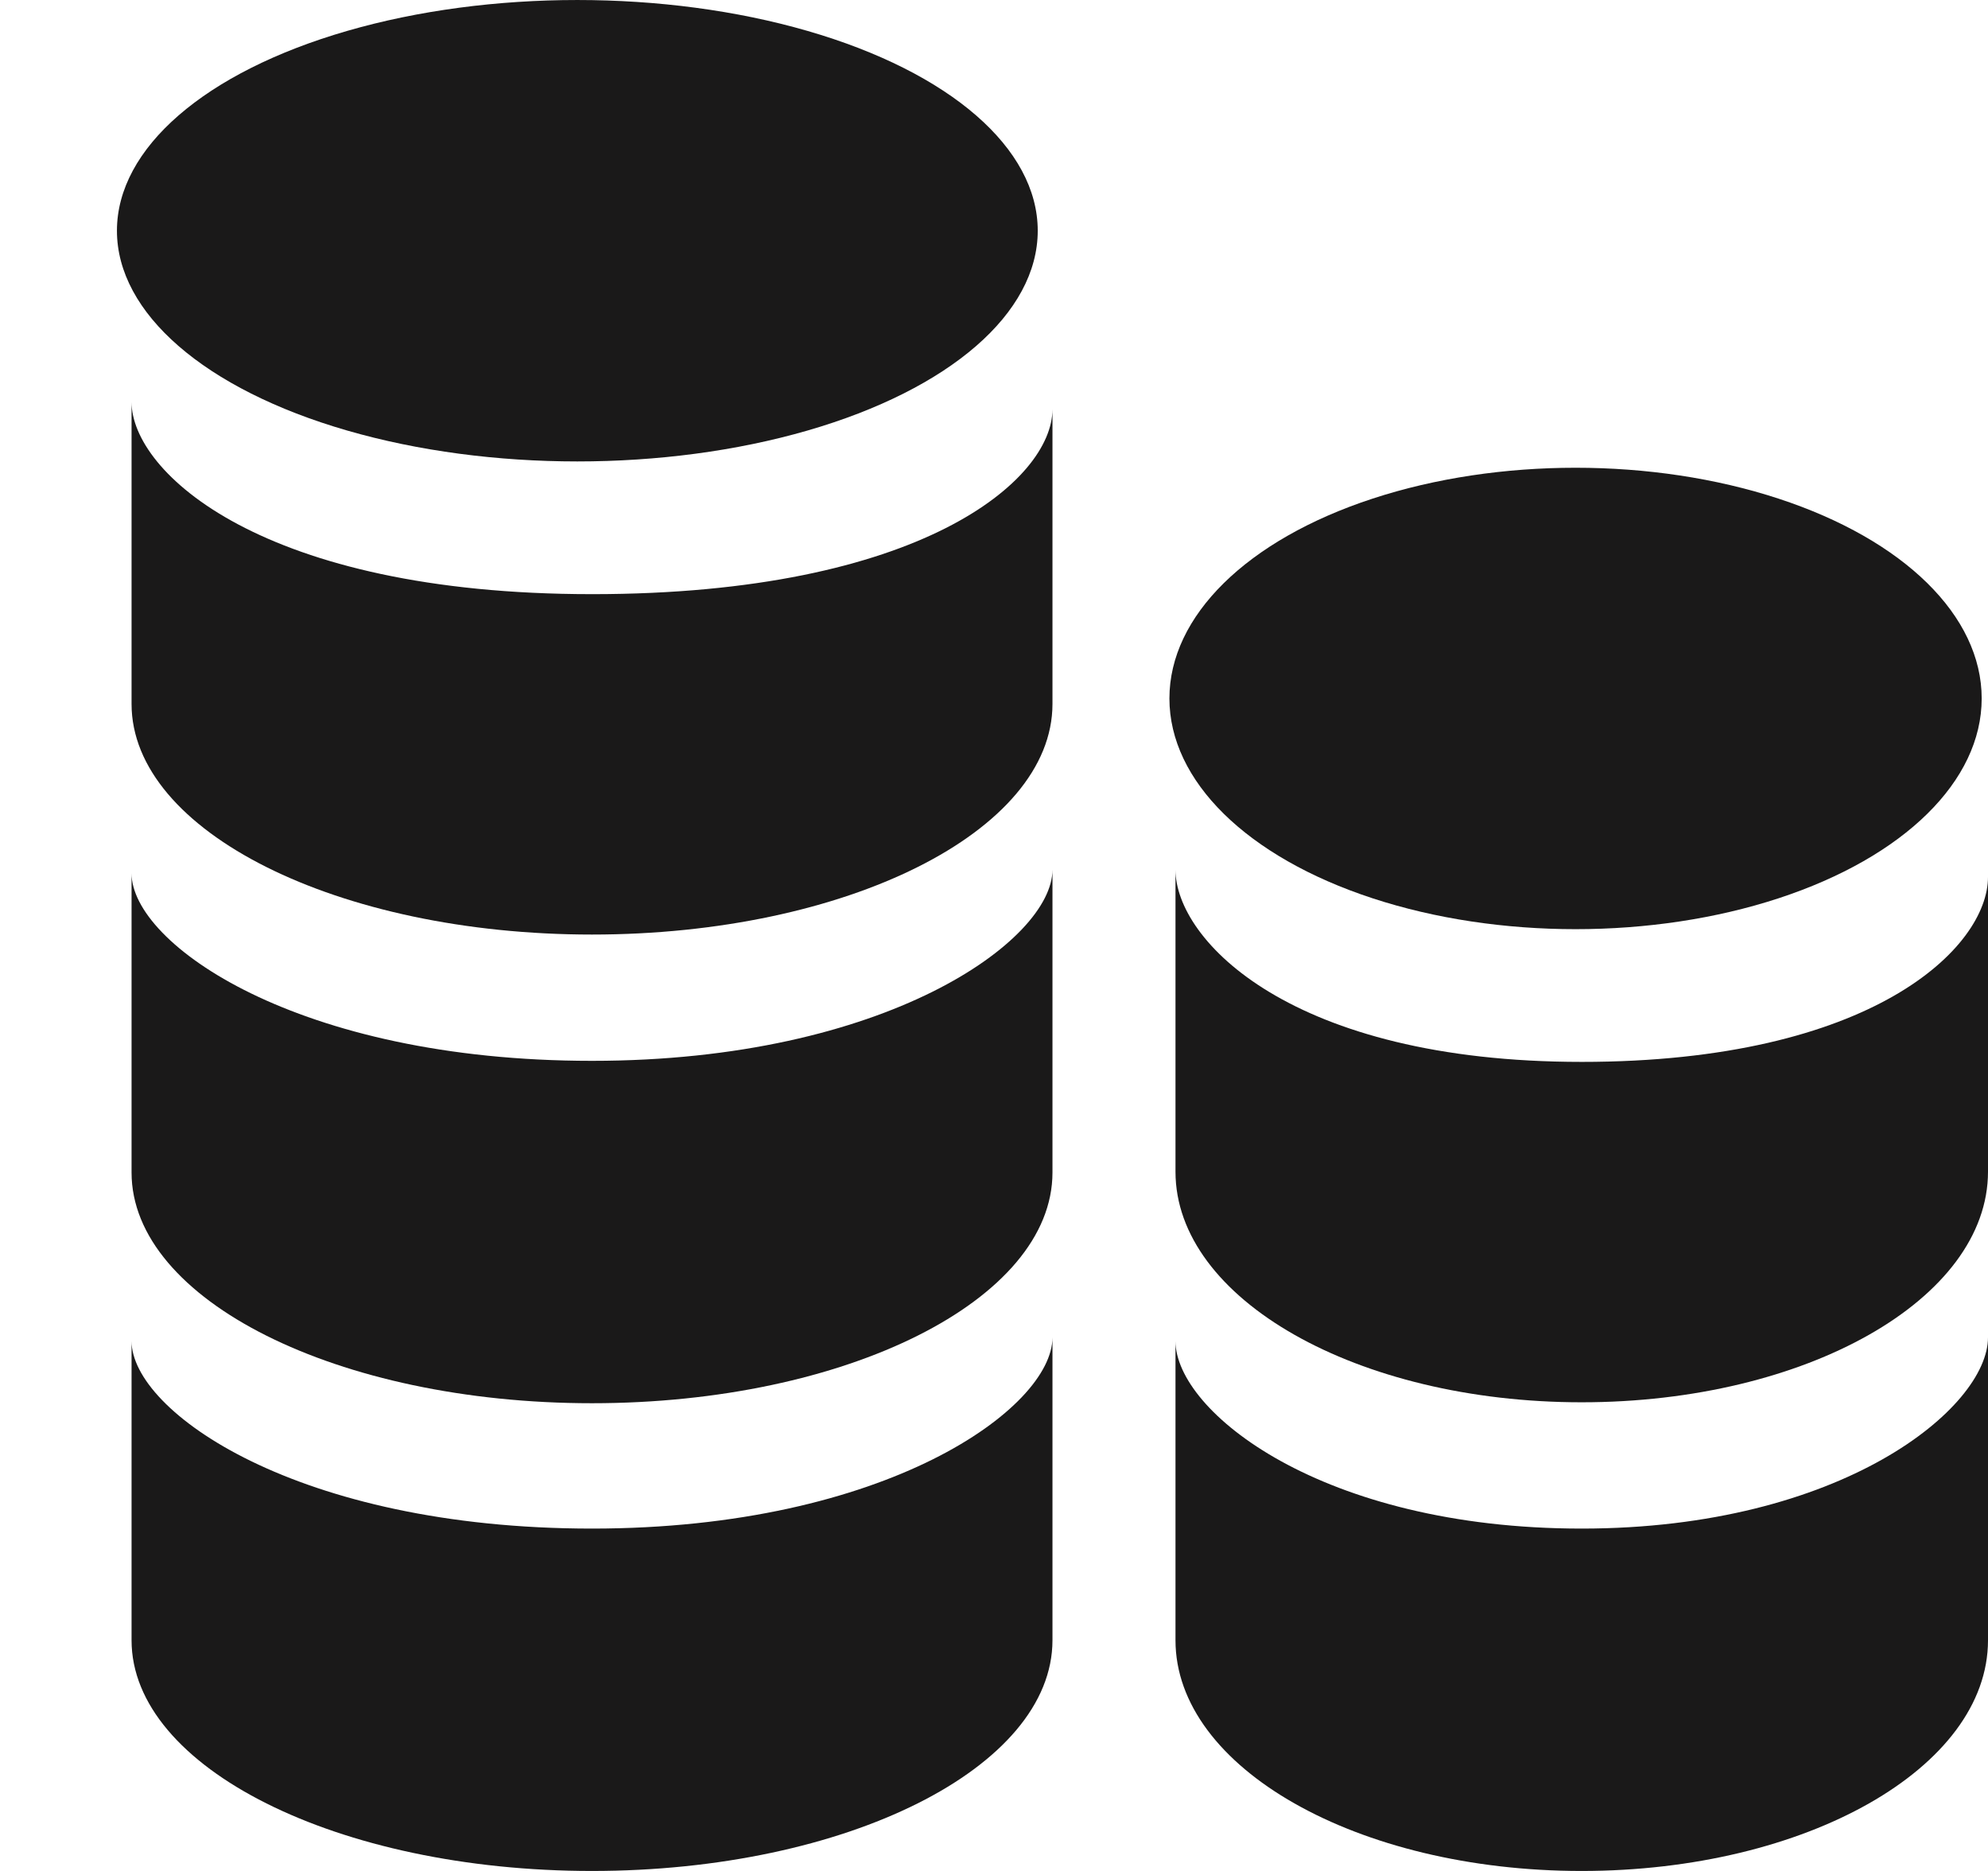
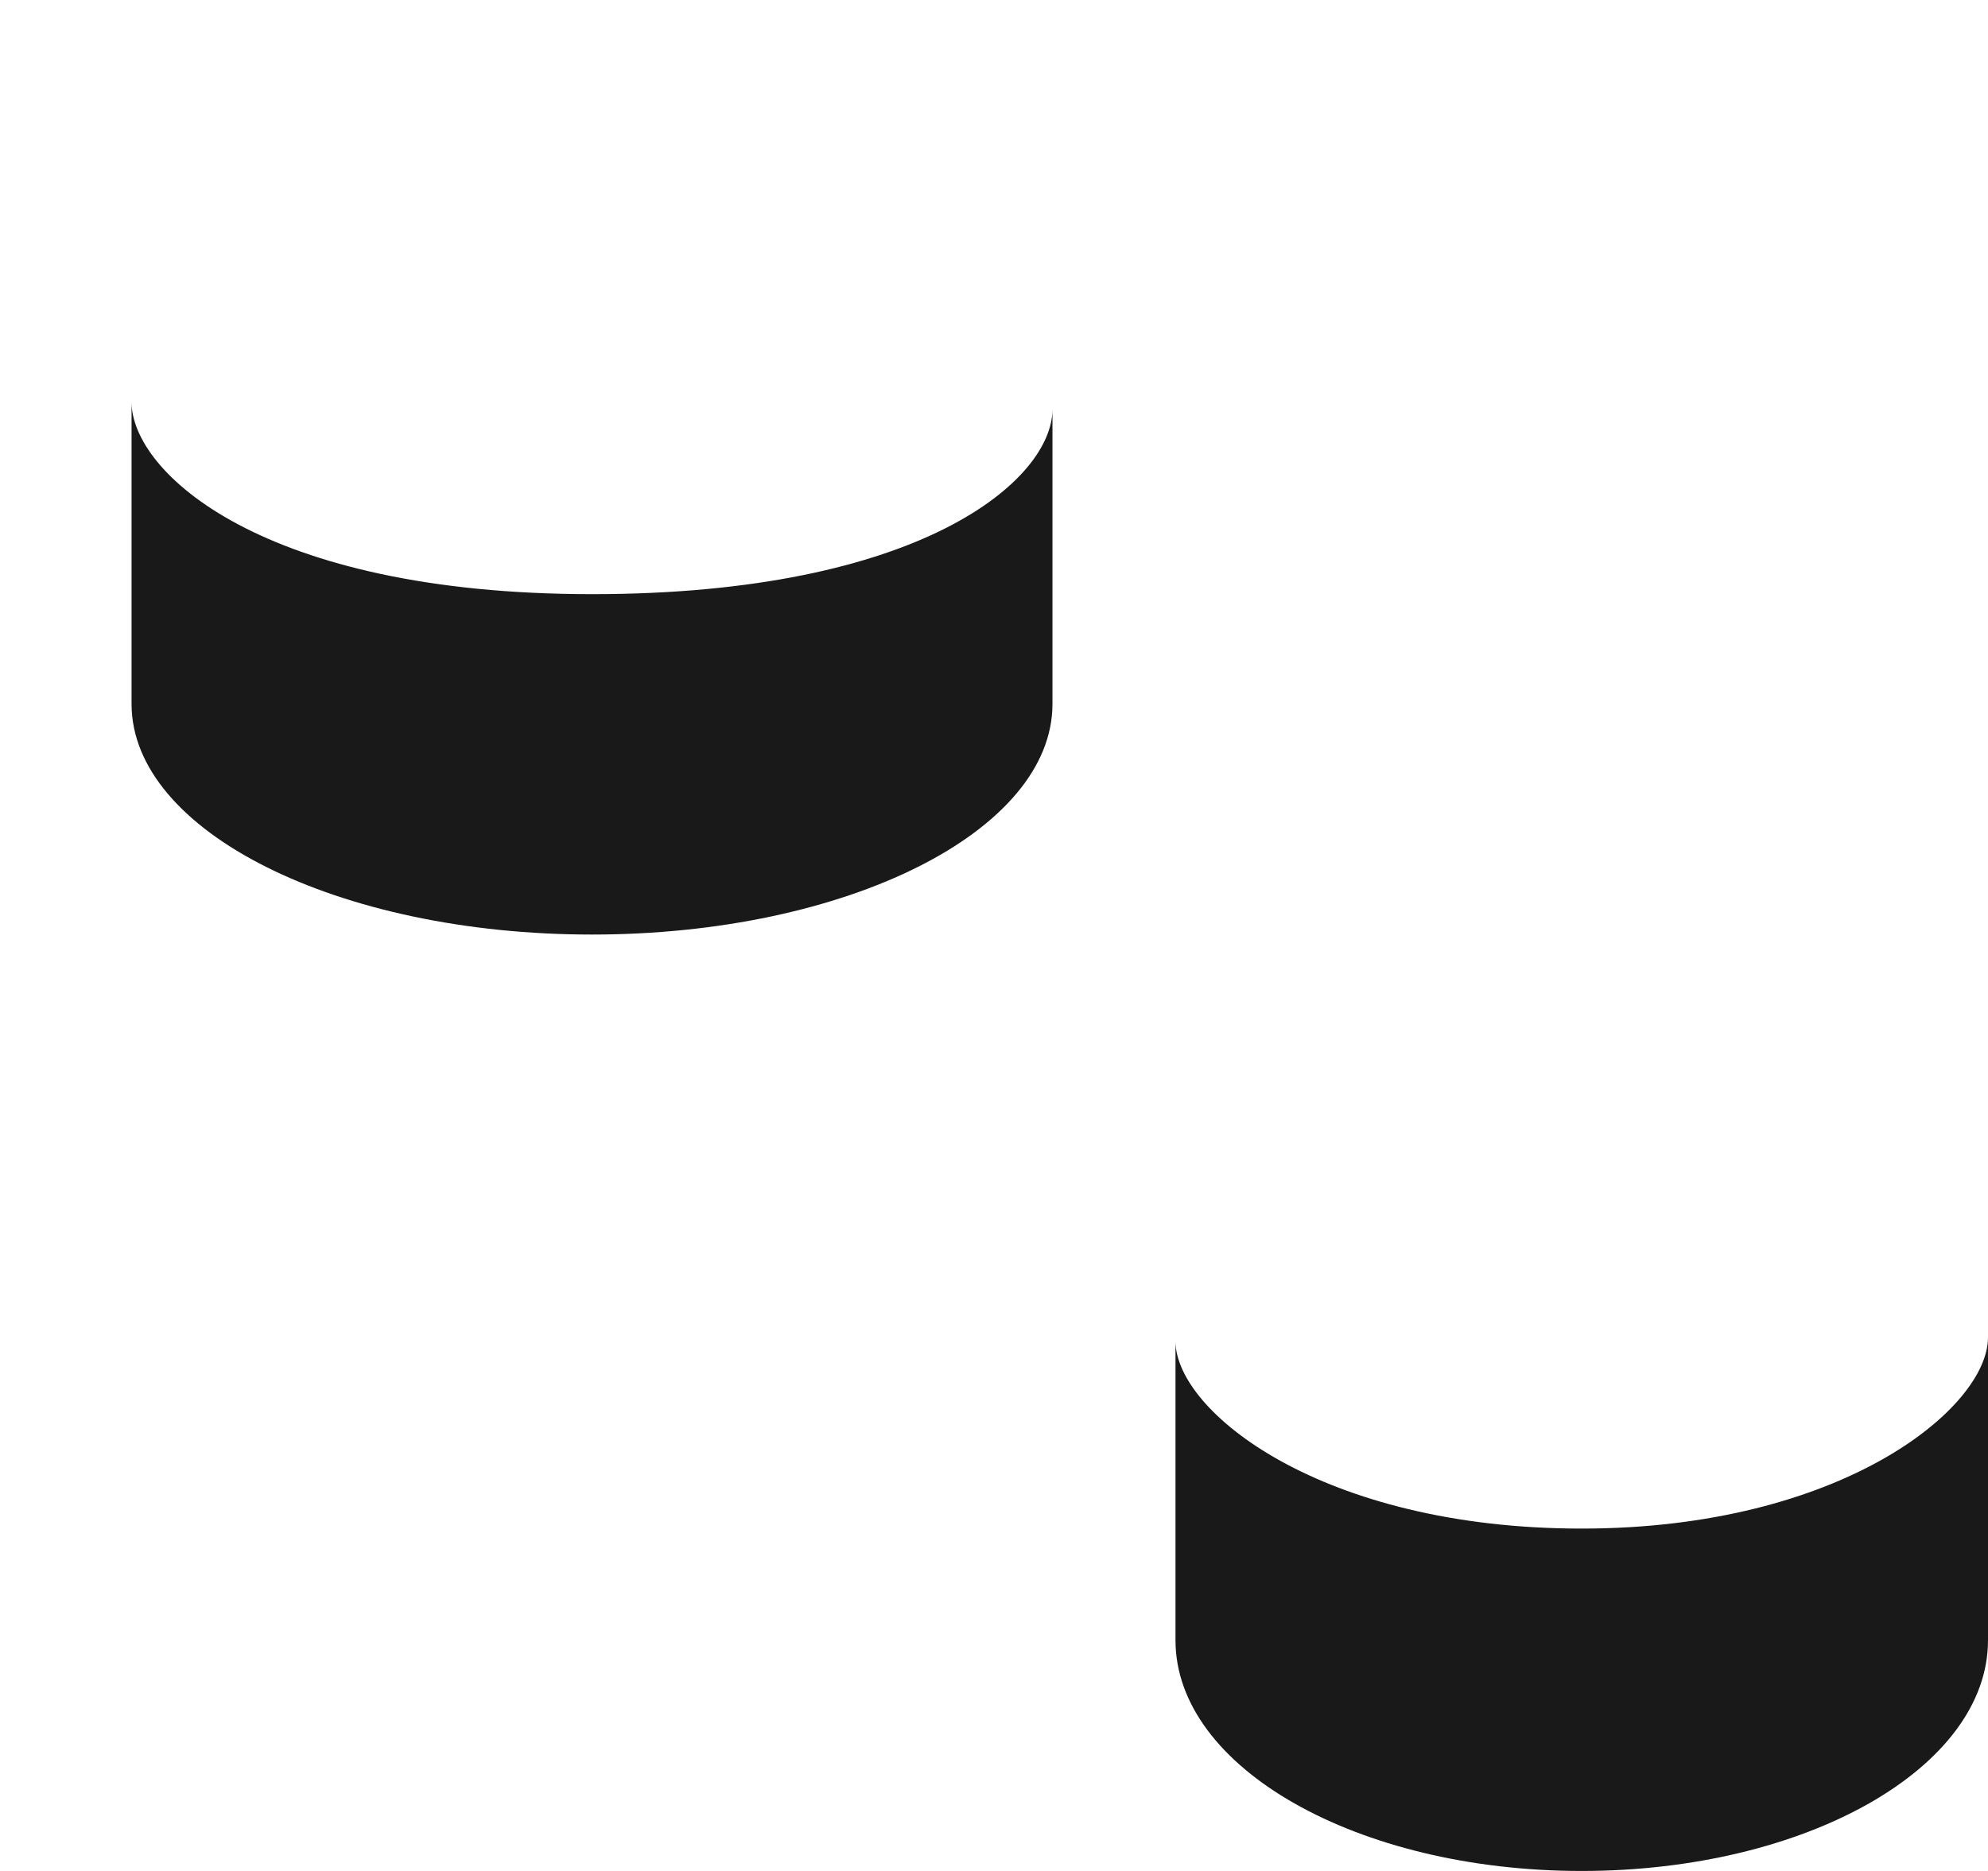
<svg xmlns="http://www.w3.org/2000/svg" width="32" height="30.118" viewBox="0 0 17 16">
  <g fill="#1a1919" fill-rule="evenodd" transform="translate(1)">
-     <ellipse cx="12.473" cy="5.973" rx="3.473" ry="1.973" />
-     <path d="M12.525 9.081c-2.484 0-3.473-1.041-3.473-1.644v2.583c0 1.09 1.555 1.972 3.473 1.972c1.92 0 3.475-.882 3.475-1.972V7.499c0 .604-.99 1.582-3.475 1.582" />
    <path d="M12.525 13.072c-2.222 0-3.473-1.001-3.473-1.604v2.559c0 1.09 1.555 1.973 3.473 1.973c1.92 0 3.475-.883 3.475-1.973v-2.59c0 .603-1.252 1.635-3.475 1.635" />
-     <ellipse cx="3.937" cy="1.973" rx="3.937" ry="1.973" />
    <path d="M4.062 5.081C1.247 5.081.125 4.04.125 3.437V6.02c0 1.09 1.763 1.972 3.937 1.972C6.238 7.992 8 7.11 8 6.02V3.499c0 .604-1.123 1.582-3.938 1.582" />
-     <path d="M4.062 9.072C1.543 9.072.125 8.071.125 7.468v2.559C.125 11.117 1.888 12 4.062 12C6.238 12 8 11.117 8 10.027v-2.59c0 .603-1.42 1.635-3.938 1.635" />
-     <path d="M4.062 13.072c-2.519 0-3.937-1.001-3.937-1.604v2.559C.125 15.117 1.888 16 4.062 16C6.238 16 8 15.117 8 14.027v-2.59c0 .603-1.42 1.635-3.938 1.635" />
  </g>
</svg>